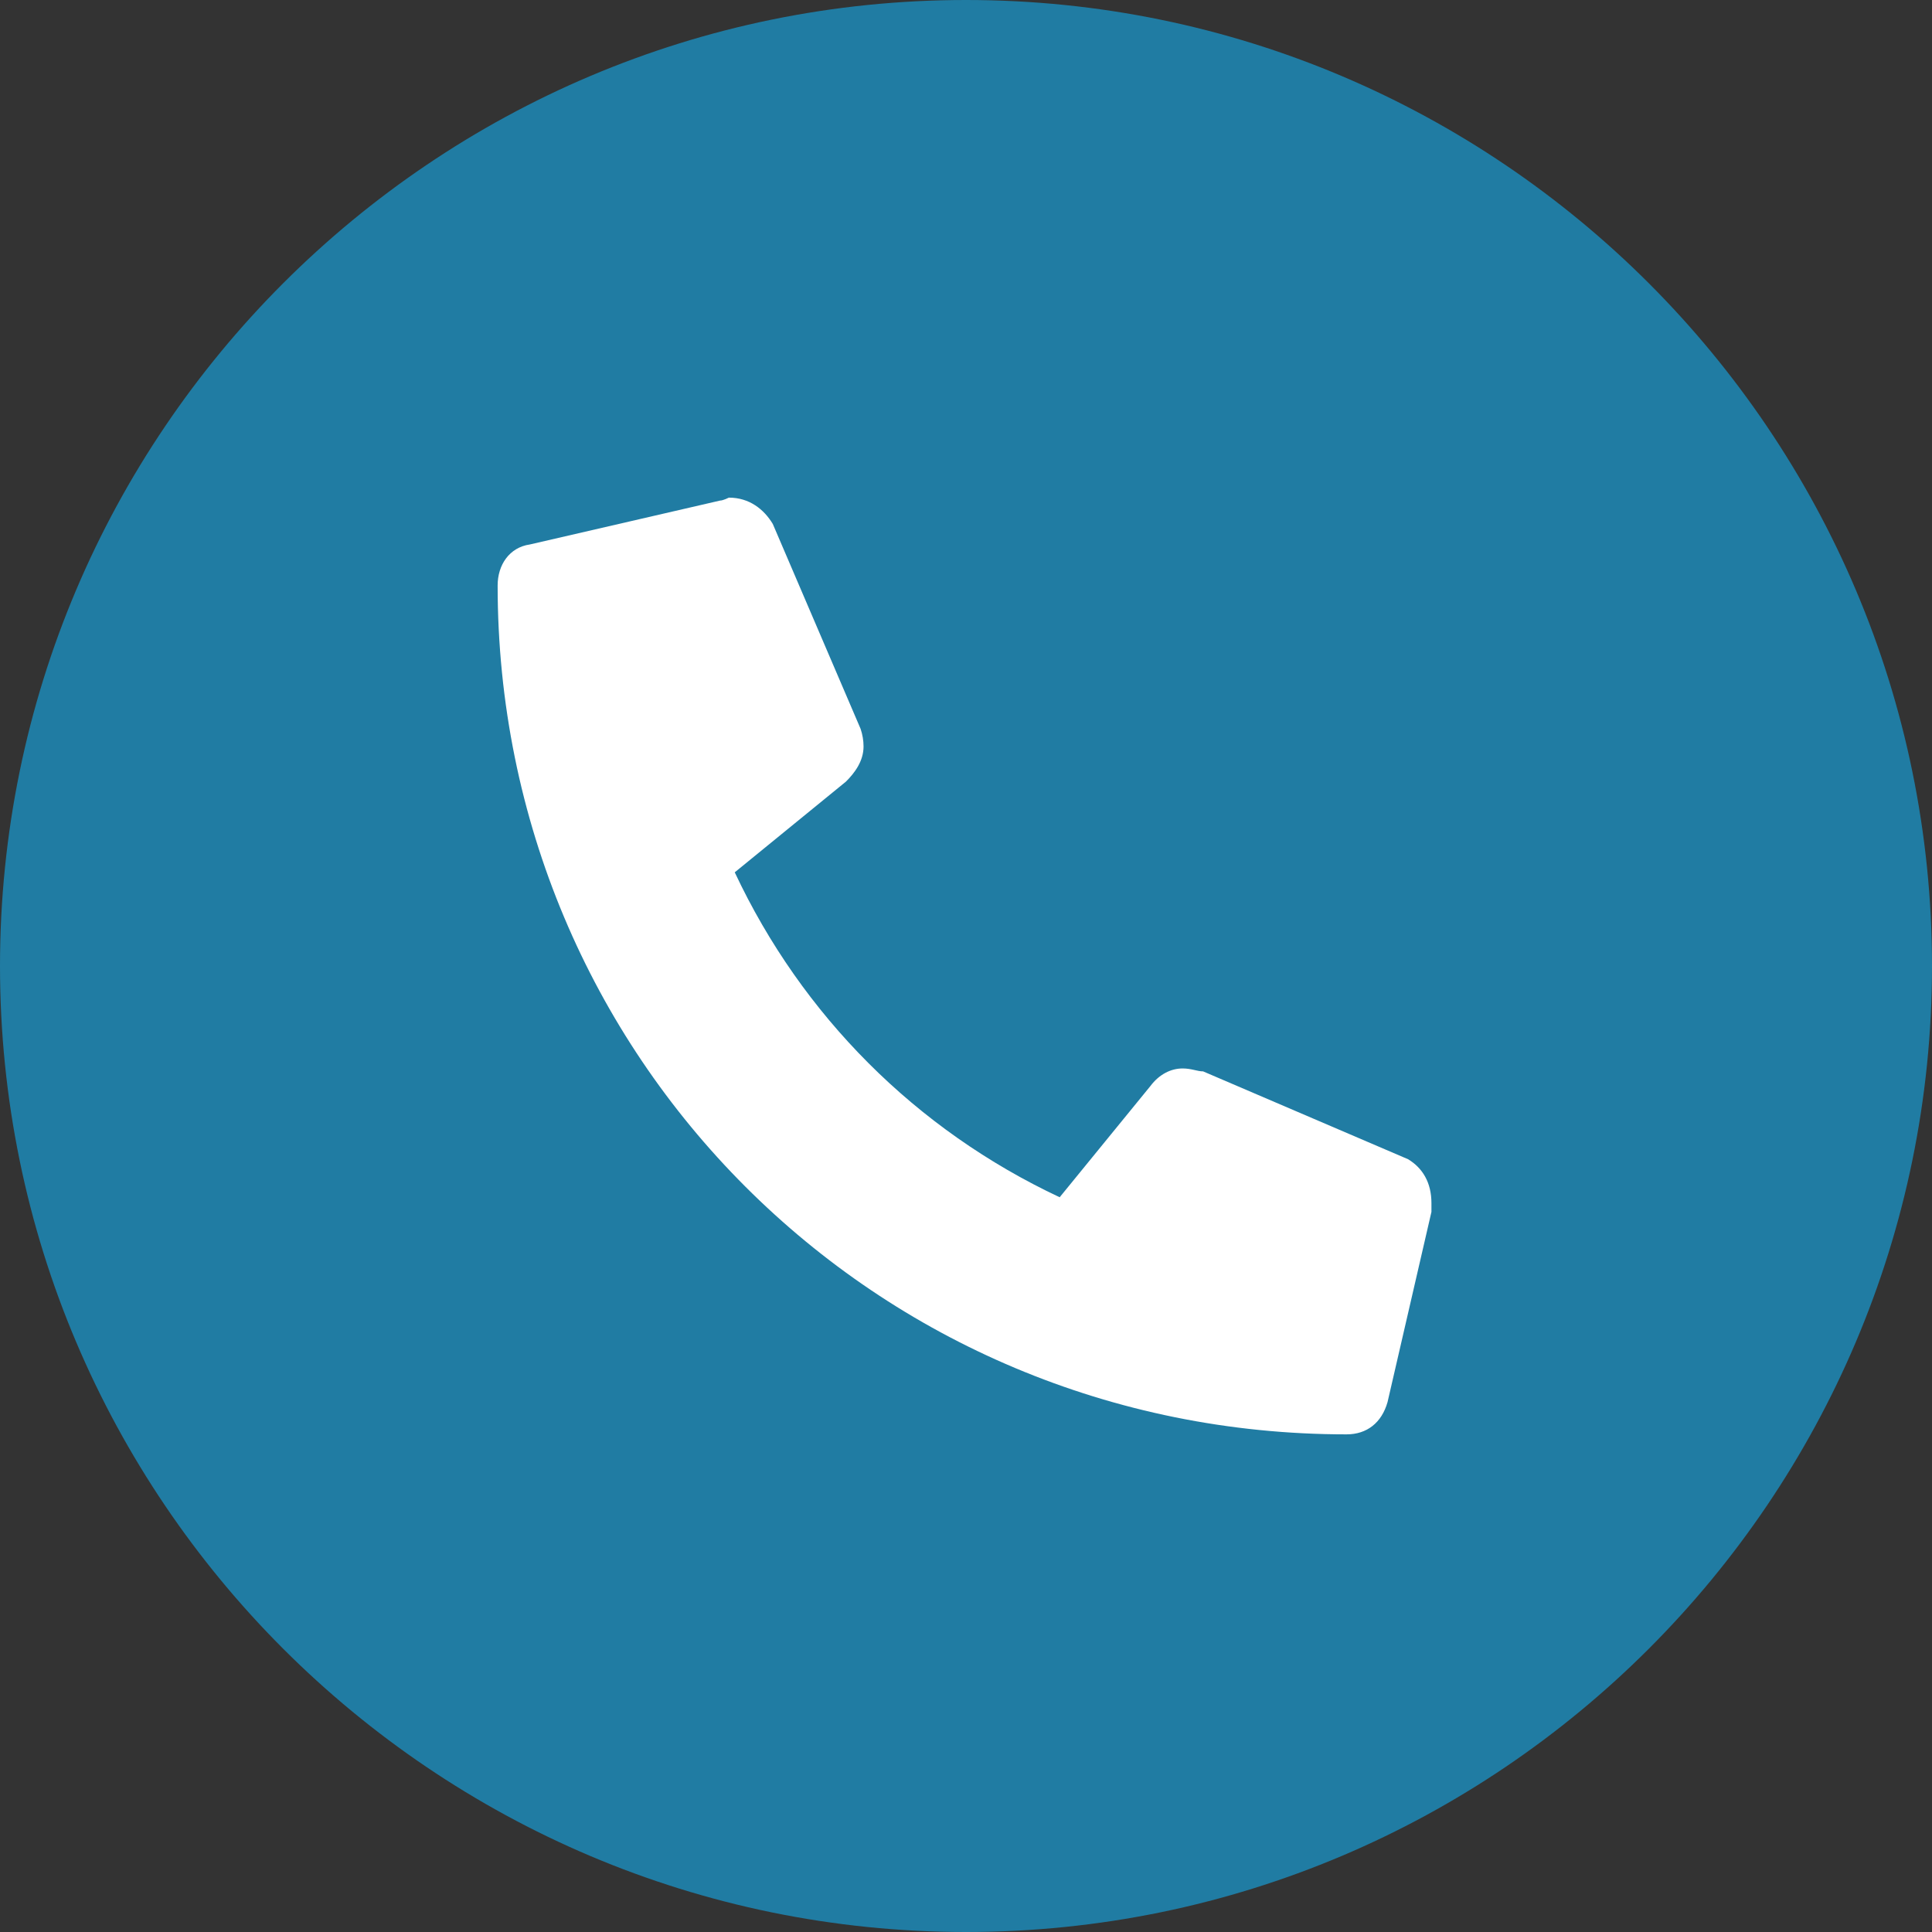
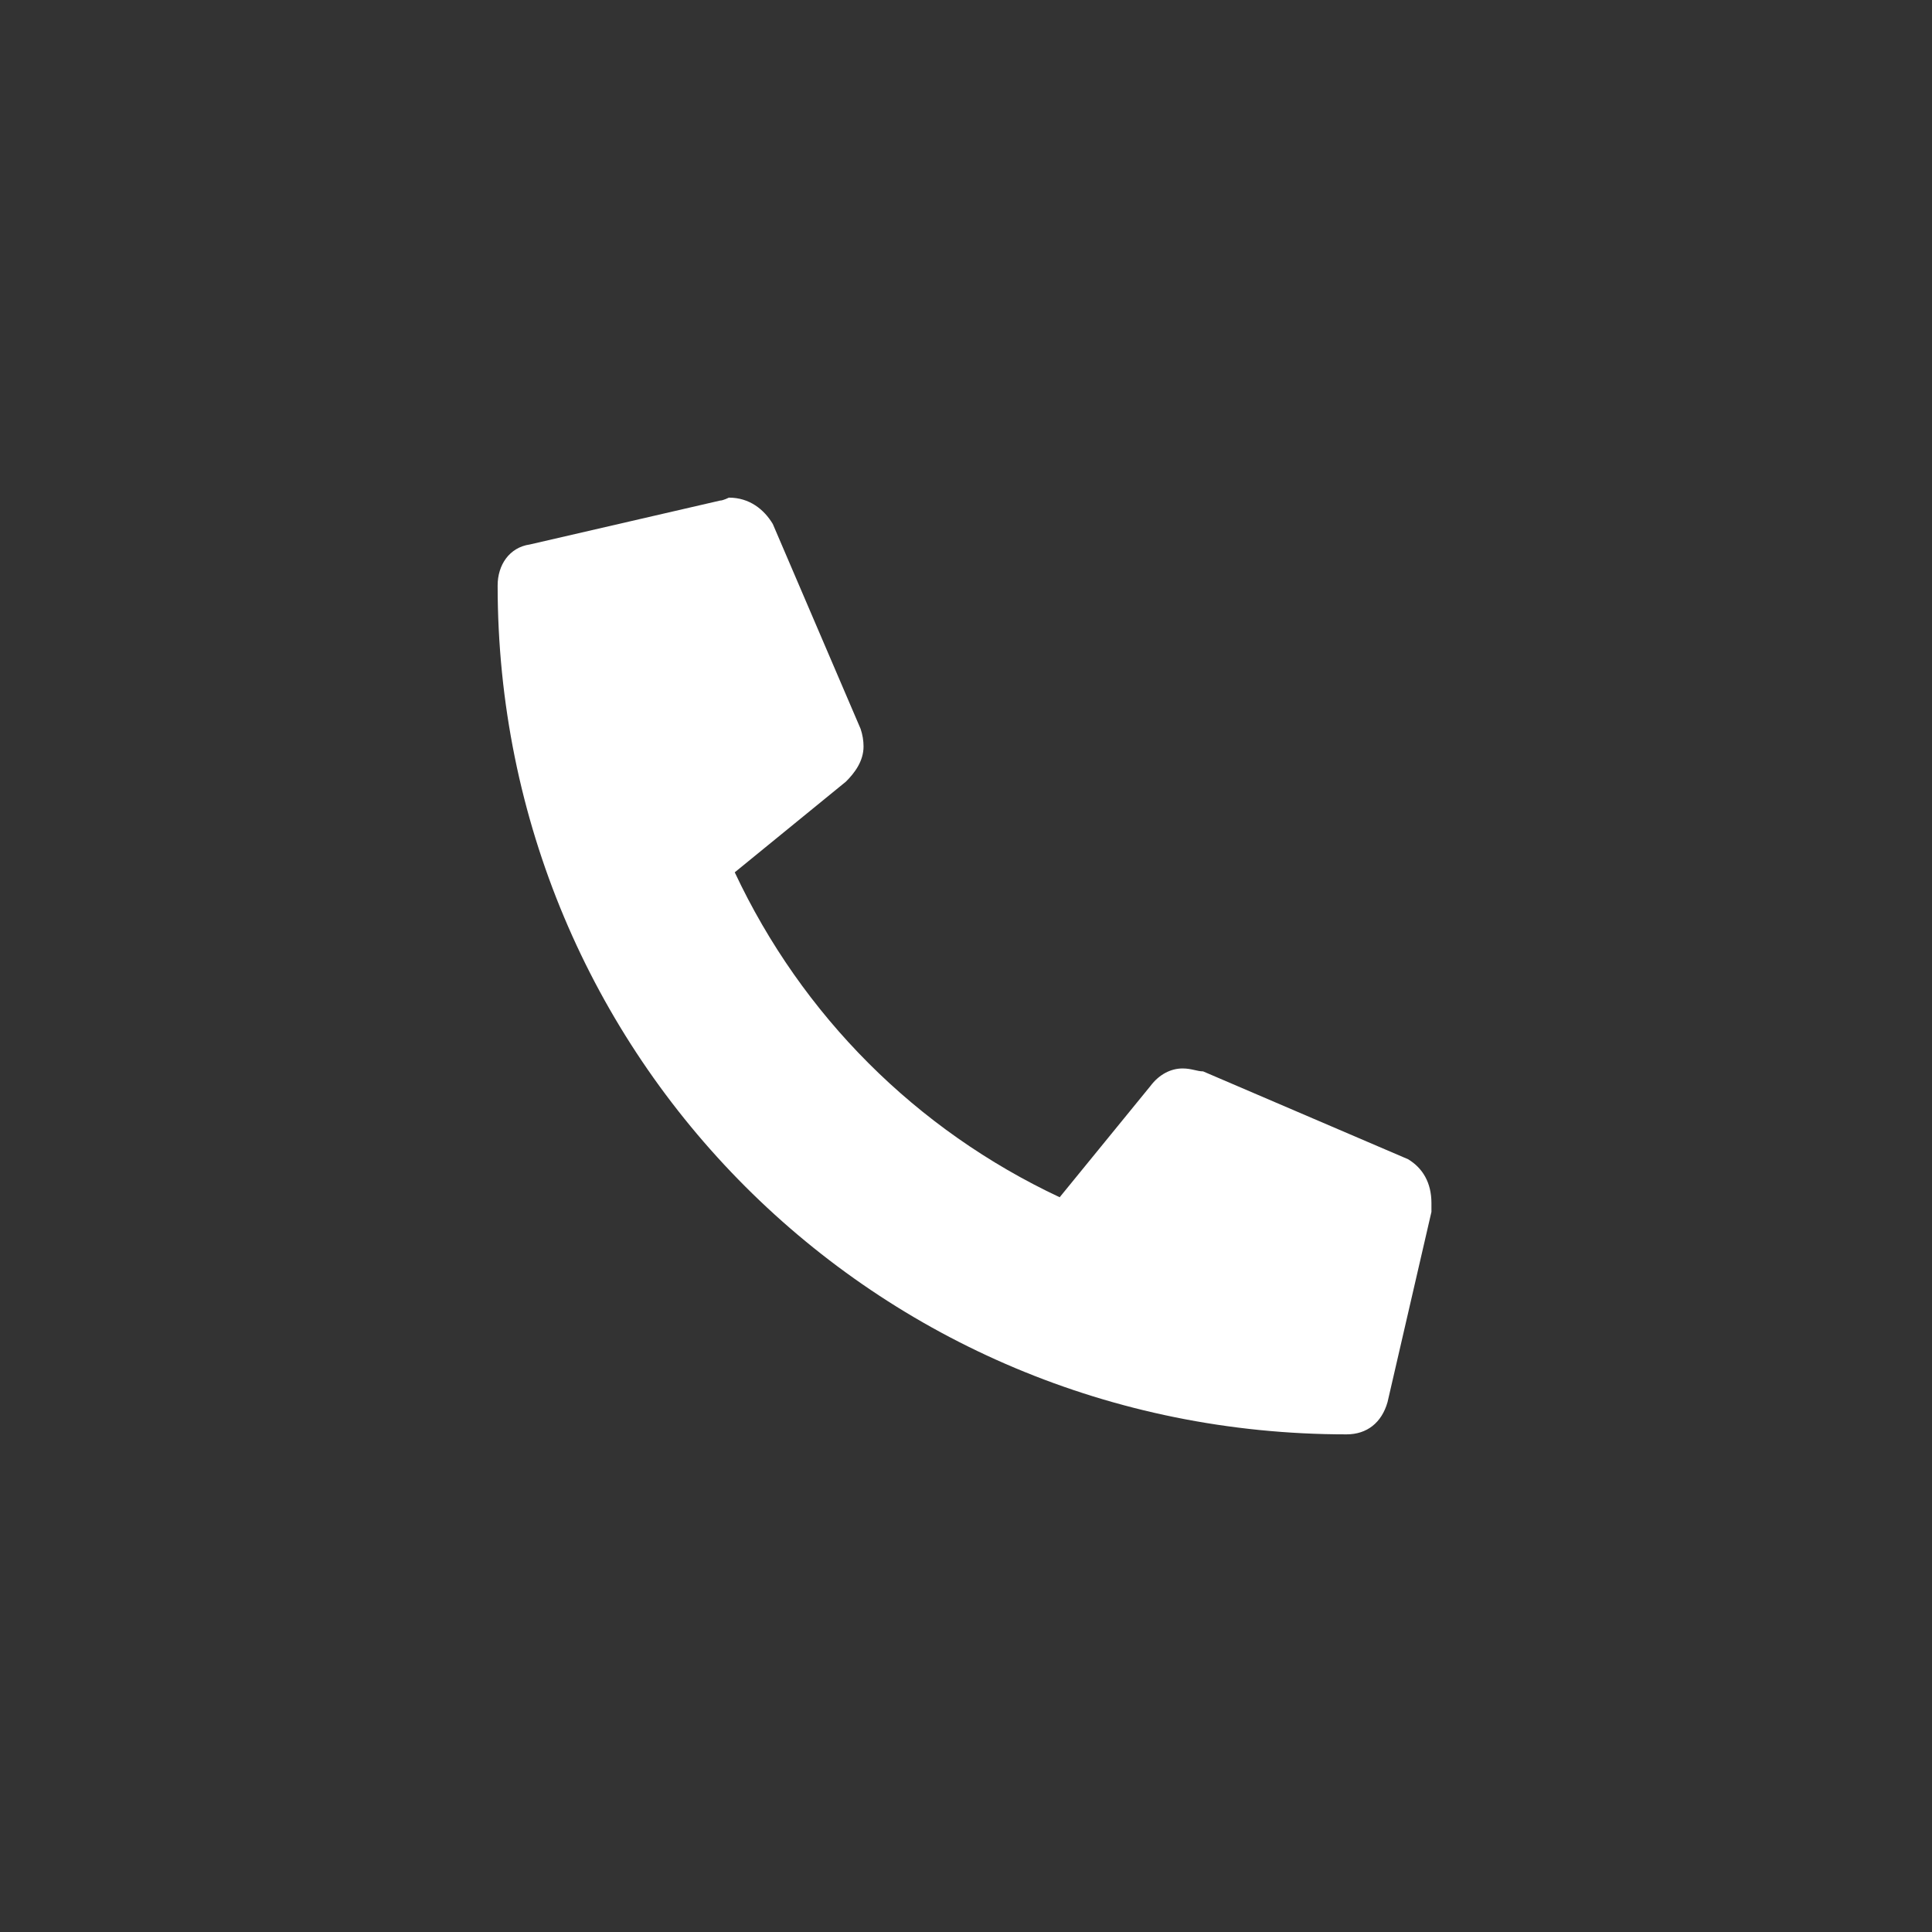
<svg xmlns="http://www.w3.org/2000/svg" viewBox="0 0 66 66" width="66" height="66">
  <rect x="0" y="0" width="66" height="66" fill="#333333" stroke="none" />
  <title>Ellipse 1436-svg</title>
  <style>		.s0 { fill: #207ca3 } 		.s1 { fill: #ffffff } 	</style>
-   <path id="Layer" class="s0" d="m33 66c-18.2 0-33-14.8-33-33 0-18.2 14.8-33 33-33 18.2 0 33 14.8 33 33 0 18.2-14.8 33-33 33z" />
  <path id="Layer" class="s1" d="m48.1 39.6c0.5 0.3 0.8 0.8 0.8 1.5q0 0.1 0 0.3l-1.5 6.5c-0.2 0.7-0.7 1.1-1.4 1.1-16.1 0-29-12.9-29-29 0-0.7 0.4-1.3 1.1-1.4l6.5-1.5c0.1 0 0.3-0.1 0.3-0.1 0.7 0 1.2 0.4 1.5 0.9l3 7q0.1 0.3 0.1 0.6c0 0.5-0.3 0.9-0.6 1.2l-3.8 3.1c2.3 4.9 6.2 8.8 11.1 11.1l3.1-3.8c0.3-0.4 0.7-0.6 1.1-0.6 0.3 0 0.5 0.1 0.7 0.1z" />
</svg>